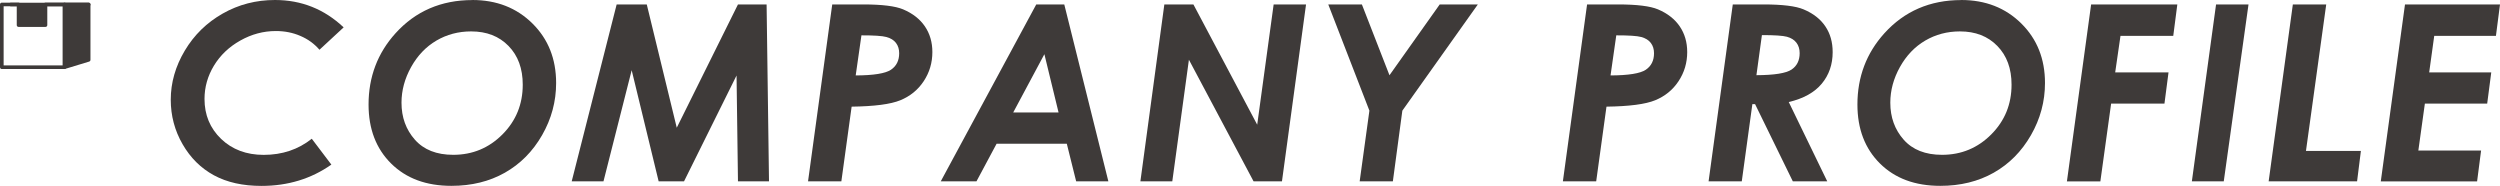
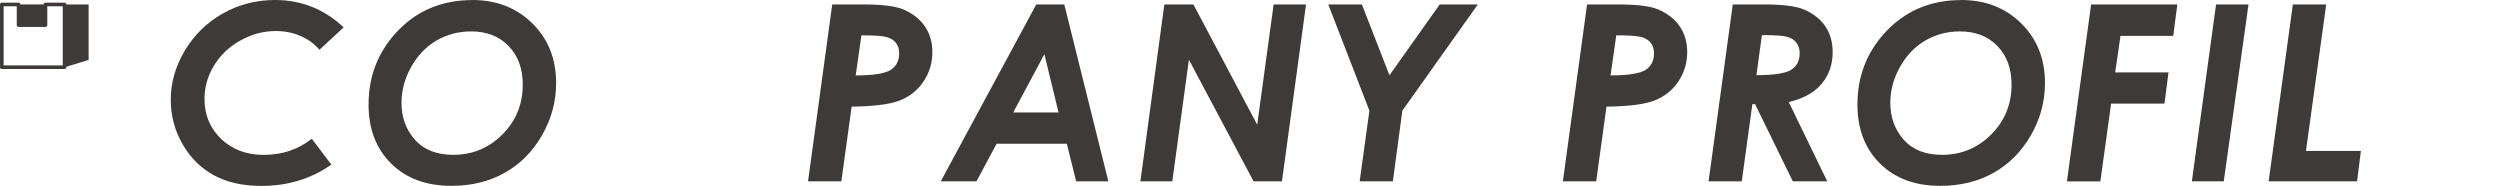
<svg xmlns="http://www.w3.org/2000/svg" id="_レイヤー_2" viewBox="0 0 405.98 30.18">
  <defs>
    <style>.cls-1{fill-rule:evenodd;}.cls-1,.cls-2{fill:#3e3a39;}</style>
  </defs>
  <g id="_テキスト">
-     <path class="cls-2" d="M55.81,4.44l-3.93,3.64c-.85-.98-1.88-1.73-3.11-2.25-1.22-.53-2.55-.79-3.98-.79-2,0-3.93.51-5.76,1.54-1.84,1.03-3.26,2.39-4.29,4.08-1.02,1.69-1.53,3.49-1.53,5.41,0,2.6.9,4.76,2.7,6.49,1.8,1.72,4.1,2.59,6.91,2.59,3.01,0,5.61-.87,7.81-2.62l3.18,4.2c-3.27,2.3-7.05,3.46-11.35,3.46-3.02,0-5.59-.57-7.71-1.72s-3.82-2.83-5.1-5.05-1.92-4.63-1.92-7.22c0-2.77.76-5.43,2.28-7.98s3.57-4.55,6.16-6.02,5.42-2.2,8.48-2.2c4.3,0,8.01,1.48,11.15,4.44Z" />
+     <path class="cls-2" d="M55.81,4.44l-3.93,3.64c-.85-.98-1.88-1.73-3.11-2.25-1.22-.53-2.55-.79-3.98-.79-2,0-3.93.51-5.76,1.54-1.84,1.03-3.26,2.39-4.29,4.08-1.02,1.69-1.53,3.49-1.53,5.41,0,2.6.9,4.76,2.7,6.49,1.8,1.72,4.1,2.59,6.91,2.59,3.01,0,5.61-.87,7.81-2.62l3.18,4.2c-3.27,2.3-7.05,3.46-11.35,3.46-3.02,0-5.59-.57-7.71-1.72s-3.82-2.83-5.1-5.05-1.92-4.63-1.92-7.22c0-2.77.76-5.43,2.28-7.98s3.57-4.55,6.16-6.02,5.42-2.2,8.48-2.2c4.3,0,8.01,1.48,11.15,4.44" />
    <path class="cls-2" d="M76.69,0c3.95,0,7.2,1.27,9.77,3.81s3.85,5.76,3.85,9.67c0,3-.76,5.82-2.28,8.47s-3.54,4.68-6.05,6.1-5.41,2.13-8.68,2.13c-4.09,0-7.35-1.21-9.79-3.63s-3.66-5.61-3.66-9.57c0-4.49,1.46-8.35,4.38-11.58,3.25-3.59,7.42-5.39,12.48-5.39ZM76.5,5.1c-2.06,0-3.94.5-5.63,1.49s-3.07,2.43-4.11,4.3-1.56,3.8-1.56,5.79c0,2.36.72,4.36,2.17,6s3.52,2.46,6.23,2.46c3.14,0,5.8-1.11,8-3.32s3.29-4.9,3.29-8.07c0-2.62-.77-4.71-2.31-6.29s-3.56-2.36-6.06-2.36Z" />
-     <path class="cls-2" d="M100.14.72h4.89l4.87,20.02L119.84.72h4.65l.39,28.73h-5.04l-.23-17.19-8.53,17.19h-4.12l-4.38-18.05-4.58,18.05h-5.16L100.14.72Z" />
    <path class="cls-2" d="M135.14.72h5.04c3.06,0,5.22.27,6.48.8,1.56.66,2.74,1.59,3.54,2.77.8,1.18,1.21,2.57,1.21,4.16,0,1.75-.47,3.32-1.41,4.74s-2.21,2.44-3.79,3.09-4.22.99-7.91,1.04l-1.67,12.13h-5.41l3.93-28.73ZM138.95,12.25c2.92-.01,4.83-.32,5.73-.92.89-.6,1.34-1.49,1.34-2.68,0-.66-.17-1.22-.52-1.68s-.86-.77-1.55-.96-2.04-.27-4.06-.27l-.93,6.5Z" />
    <path class="cls-2" d="M168.28.72h4.55l7.16,28.73h-5.23l-1.52-6.11h-11.4l-3.27,6.11h-5.8L168.28.72ZM171.9,18.26l-2.3-9.46-5.06,9.46h7.36Z" />
    <path class="cls-2" d="M189.09.72h4.71l10.36,19.53,2.67-19.53h5.26l-3.91,28.73h-4.61l-10.5-19.75-2.7,19.75h-5.18l3.89-28.73Z" />
    <path class="cls-2" d="M215.7.72h5.46l4.48,11.5,8.16-11.5h6.19l-12.26,17.25-1.54,11.48h-5.39l1.58-11.48-6.68-17.25Z" />
    <path class="cls-2" d="M257.72.72h5.04c3.06,0,5.22.27,6.48.8,1.56.66,2.74,1.59,3.54,2.77.8,1.18,1.21,2.57,1.21,4.16,0,1.75-.47,3.32-1.41,4.74s-2.21,2.44-3.79,3.09-4.22.99-7.91,1.04l-1.67,12.13h-5.41l3.93-28.73ZM261.53,12.25c2.92-.01,4.83-.32,5.73-.92.89-.6,1.34-1.49,1.34-2.68,0-.66-.17-1.22-.52-1.68s-.86-.77-1.55-.96-2.04-.27-4.06-.27l-.93,6.5Z" />
    <path class="cls-2" d="M281.39.72h4.99c3.08,0,5.25.27,6.5.8,1.57.66,2.75,1.58,3.54,2.76.8,1.18,1.19,2.57,1.19,4.19,0,1.99-.59,3.7-1.77,5.12-1.18,1.42-2.97,2.42-5.36,2.98l6.25,12.88h-5.59l-6.13-12.54h-.44l-1.72,12.54h-5.39l3.93-28.73ZM285.23,12.21c2.92-.01,4.82-.32,5.7-.91s1.32-1.48,1.32-2.67c0-.68-.18-1.24-.53-1.7s-.86-.77-1.53-.96c-.67-.18-2.02-.27-4.07-.27l-.89,6.5Z" />
    <path class="cls-2" d="M318.47,0c3.95,0,7.2,1.27,9.77,3.81s3.85,5.76,3.85,9.67c0,3-.76,5.82-2.28,8.47s-3.54,4.68-6.05,6.1-5.41,2.13-8.68,2.13c-4.09,0-7.35-1.21-9.79-3.63s-3.66-5.61-3.66-9.57c0-4.49,1.46-8.35,4.38-11.58,3.25-3.59,7.42-5.39,12.48-5.39ZM318.27,5.1c-2.06,0-3.94.5-5.63,1.49s-3.07,2.43-4.11,4.3-1.56,3.8-1.56,5.79c0,2.36.72,4.36,2.17,6s3.52,2.46,6.23,2.46c3.14,0,5.8-1.11,8-3.32s3.29-4.9,3.29-8.07c0-2.62-.77-4.71-2.31-6.29s-3.56-2.36-6.06-2.36Z" />
    <path class="cls-2" d="M339.58.72h14l-.66,5.1h-8.57l-.86,5.94h8.66l-.66,5.06h-8.66l-1.75,12.64h-5.43l3.93-28.73Z" />
    <path class="cls-2" d="M359.86.72h5.28l-4.02,28.73h-5.18l3.93-28.73Z" />
    <path class="cls-2" d="M372.33.72h5.43l-3.29,23.79h8.92l-.62,4.94h-14.36l3.93-28.73Z" />
-     <path class="cls-2" d="M390.53.72h15.45l-.66,5.1h-10.02l-.82,5.94h10.08l-.66,5.06h-10.12l-1.06,7.62h10.19l-.65,5.02h-15.64l3.93-28.73Z" />
    <polygon class="cls-1" points="10.49 10.92 14.39 9.73 14.39 .72 10.49 .72 10.49 10.92" />
-     <path class="cls-2" d="M10.49,11.21c-.06,0-.12-.02-.17-.06-.08-.06-.12-.14-.12-.24V.72c0-.16.13-.29.29-.29h3.91c.16,0,.29.13.29.29v9c0,.13-.08.24-.21.28l-3.91,1.19s-.06.01-.09.01ZM10.78,1.02v9.5l3.32-1.01V1.02h-3.32Z" />
    <path class="cls-2" d="M10.49,11.21H.29c-.16,0-.29-.13-.29-.29V.72c0-.16.13-.29.29-.29h2.72c.16,0,.29.13.29.29v3.06h3.79V.72c0-.16.13-.29.29-.29h3.1c.16,0,.29.13.29.29v10.19c0,.16-.13.29-.29.29ZM.59,10.62h9.6V1.02h-2.51v3.06c0,.16-.13.29-.29.29H3.01c-.16,0-.29-.13-.29-.29V1.02H.59v9.6Z" />
-     <path class="cls-2" d="M14.39,1.02H1.76c-.16,0-.29-.13-.29-.29s.13-.29.29-.29h12.64c.16,0,.29.13.29.29s-.13.29-.29.29Z" />
    <rect class="cls-2" x="3.01" y=".72" width="4.29" height="3.27" />
  </g>
</svg>